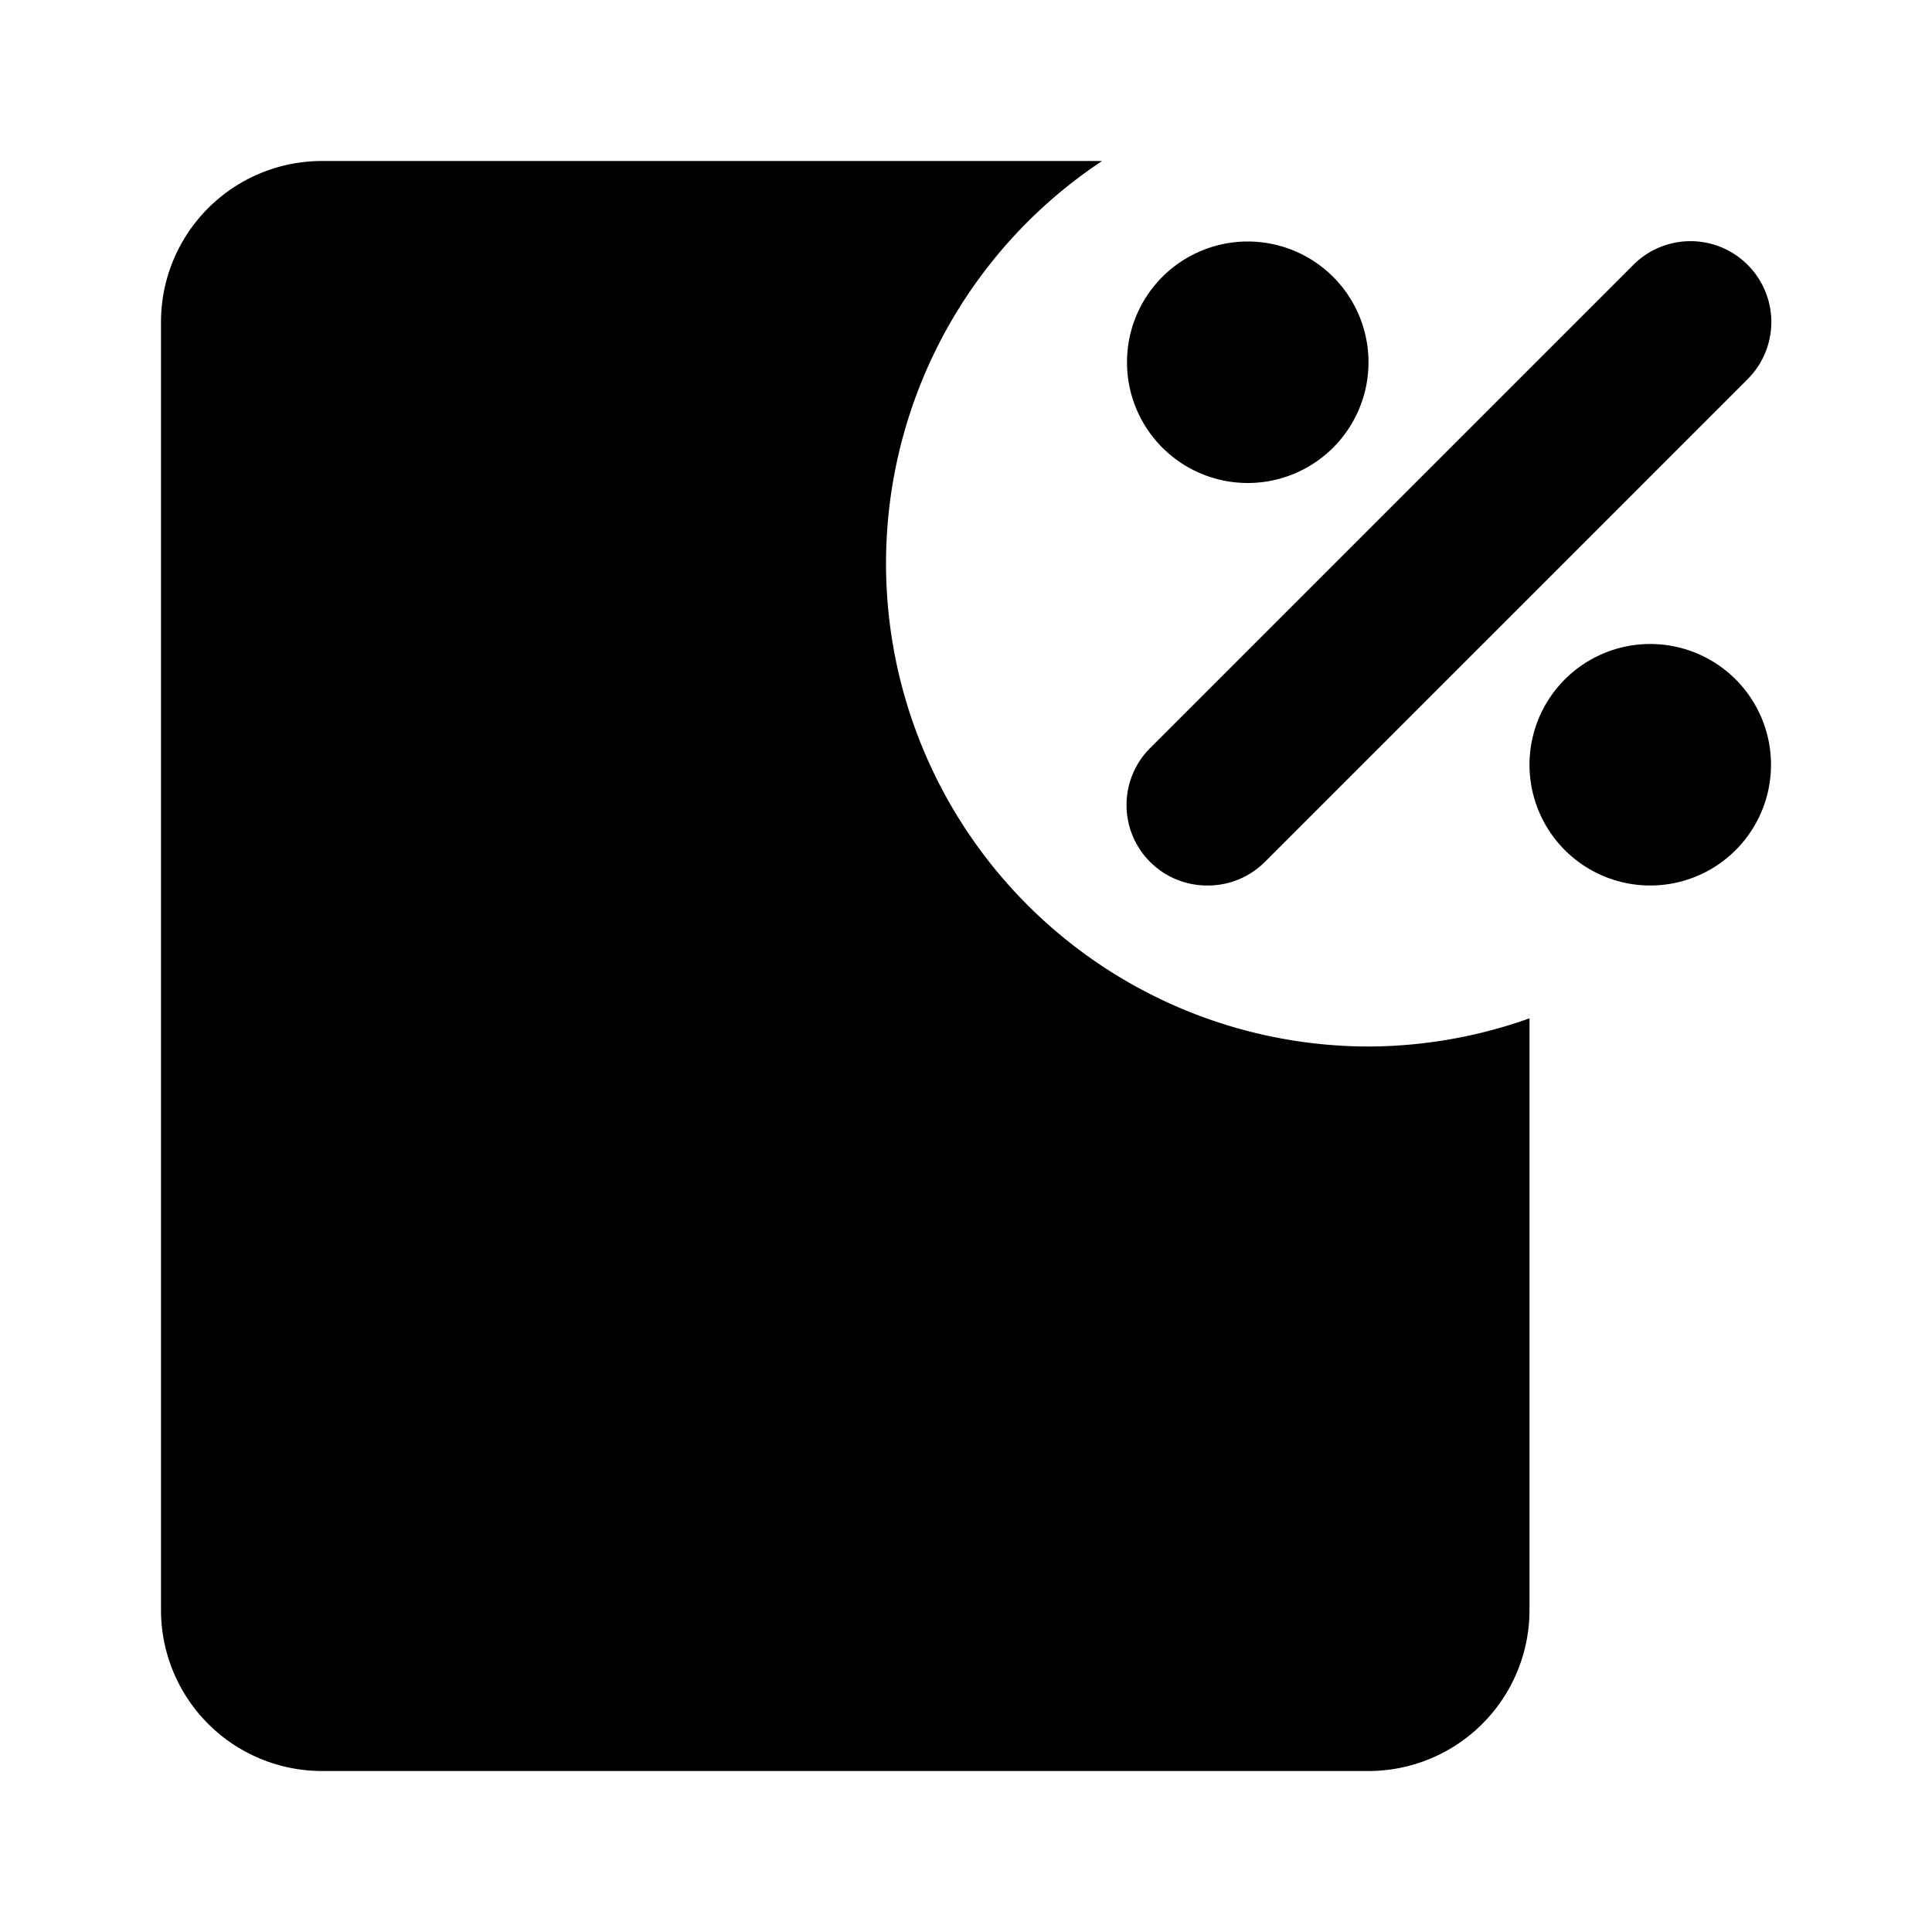
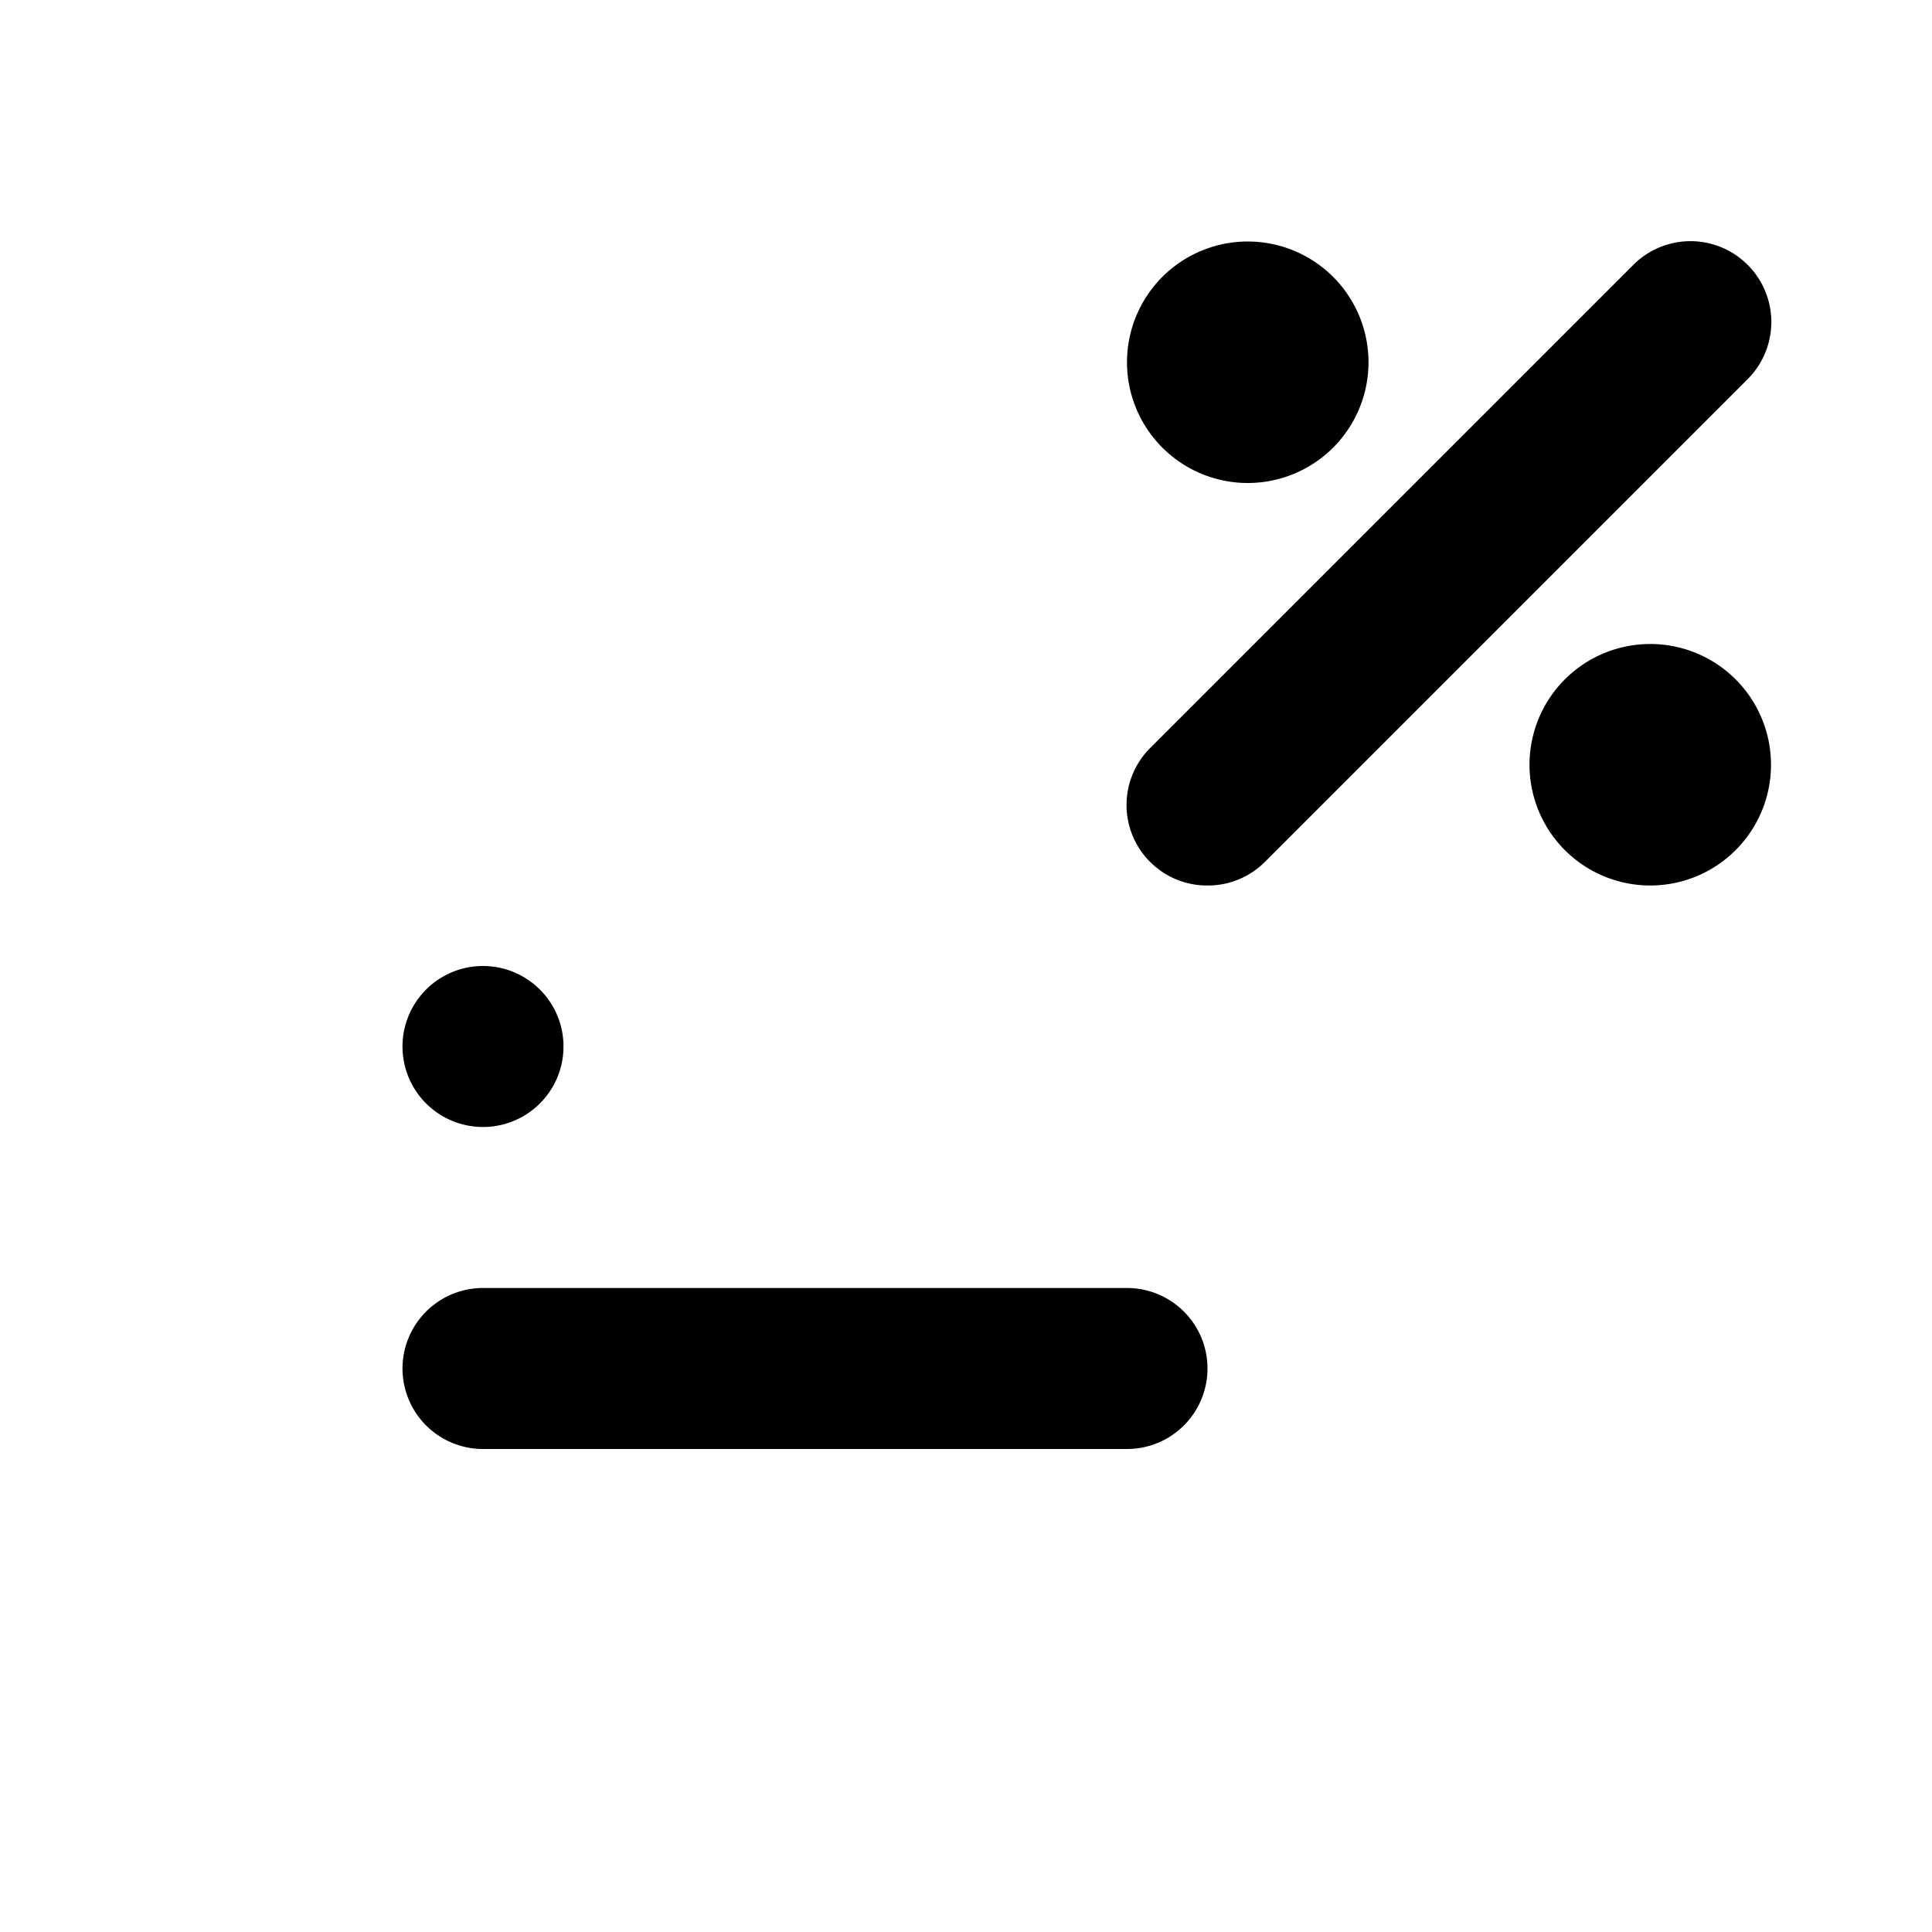
<svg xmlns="http://www.w3.org/2000/svg" fill="#000000" width="800px" height="800px" viewBox="0 0 24 24" id="tax" data-name="Flat Color" class="icon flat-color">
-   <path id="primary" d="M17,13A6,6,0,0,1,13.69,2H4A2,2,0,0,0,2,4V20a2,2,0,0,0,2,2H17a2,2,0,0,0,2-2V12.65A6,6,0,0,1,17,13Z" style="fill: rgb(0, 0, 0);" />
-   <path id="secondary" d="M14,18H6a1,1,0,0,1,0-2h8a1,1,0,0,1,0,2Zm-4-4H6a1,1,0,0,1,0-2h4a1,1,0,0,1,0,2Zm5-3a1,1,0,0,1-.71-.29,1,1,0,0,1,0-1.42l6-6a1,1,0,1,1,1.42,1.42l-6,6A1,1,0,0,1,15,11Zm5.5-3A1.5,1.5,0,1,0,22,9.5,1.5,1.5,0,0,0,20.5,8Zm-5-5A1.5,1.5,0,1,0,17,4.5,1.5,1.5,0,0,0,15.5,3Z" fill="#000" />
+   <path id="secondary" d="M14,18H6a1,1,0,0,1,0-2h8a1,1,0,0,1,0,2Zm-4-4H6a1,1,0,0,1,0-2a1,1,0,0,1,0,2Zm5-3a1,1,0,0,1-.71-.29,1,1,0,0,1,0-1.42l6-6a1,1,0,1,1,1.42,1.42l-6,6A1,1,0,0,1,15,11Zm5.5-3A1.5,1.5,0,1,0,22,9.5,1.5,1.5,0,0,0,20.5,8Zm-5-5A1.5,1.5,0,1,0,17,4.5,1.5,1.5,0,0,0,15.5,3Z" fill="#000" />
</svg>